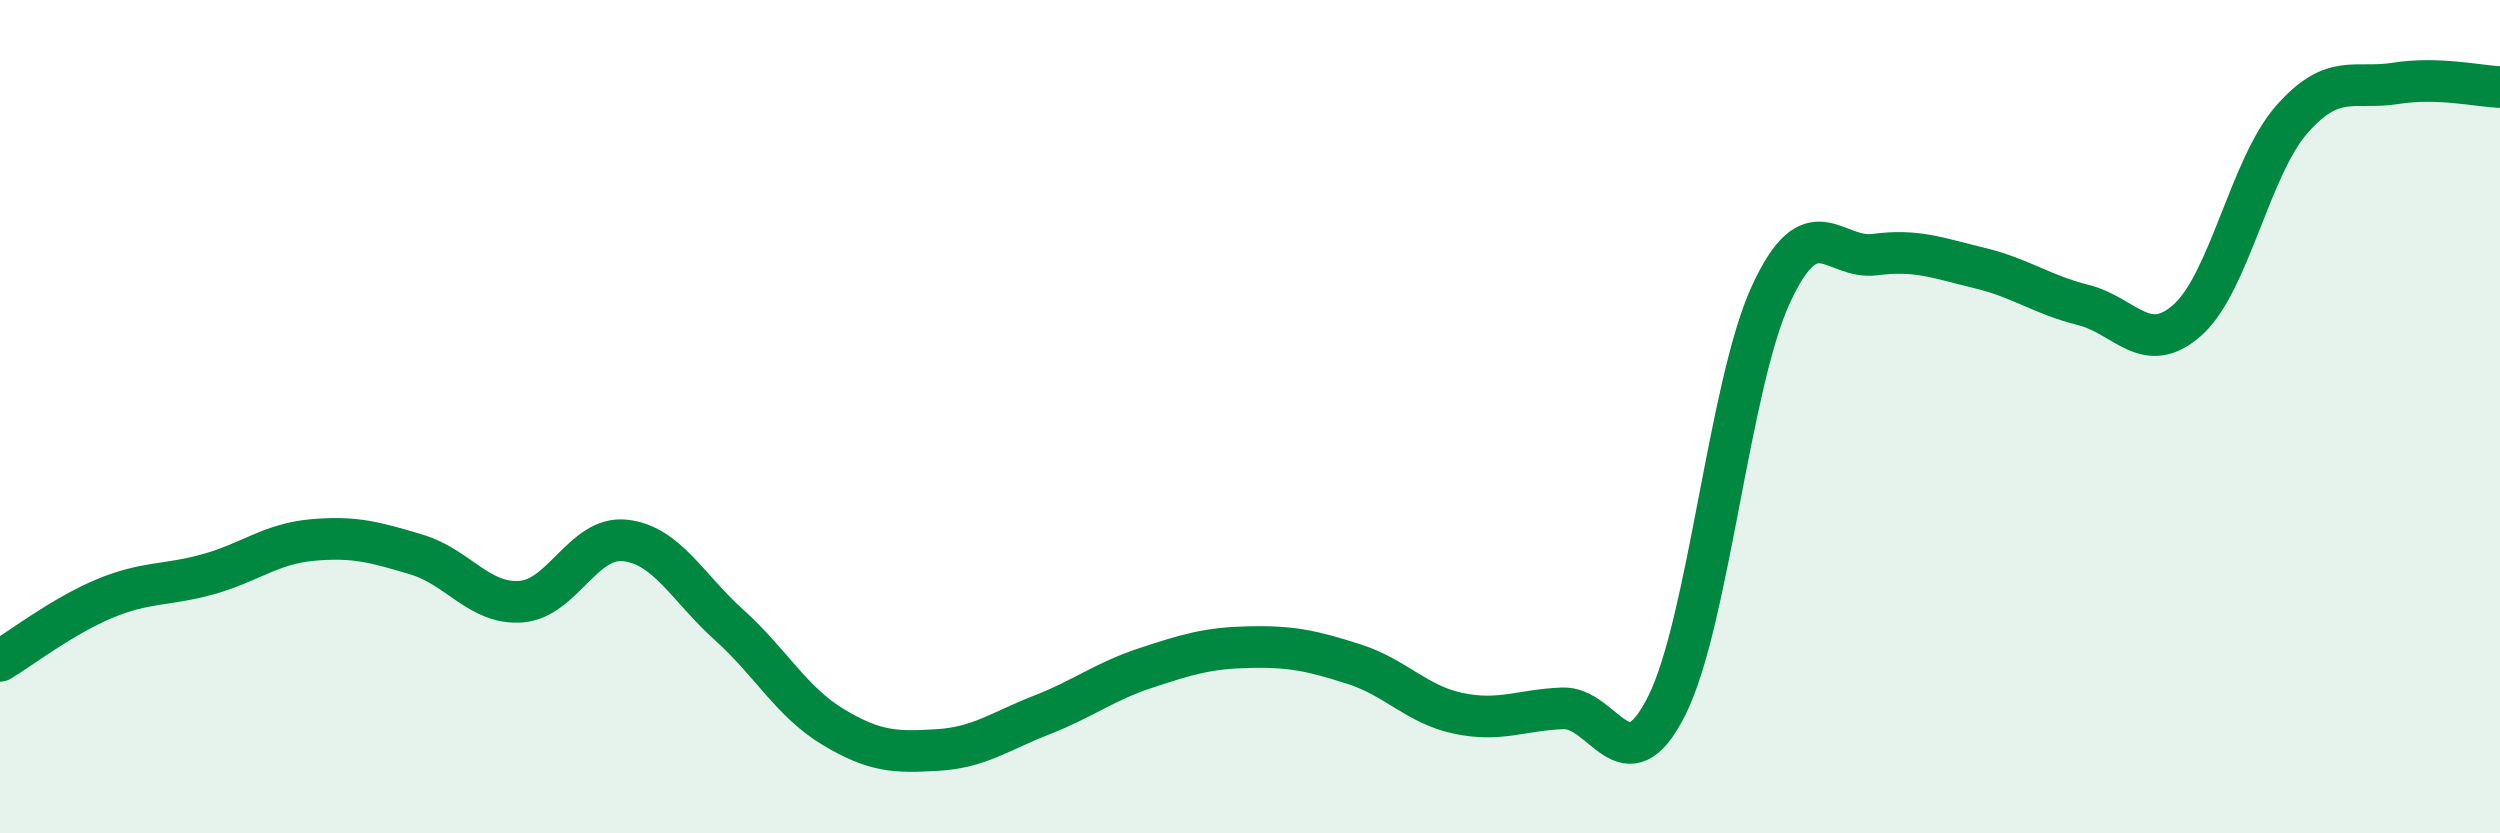
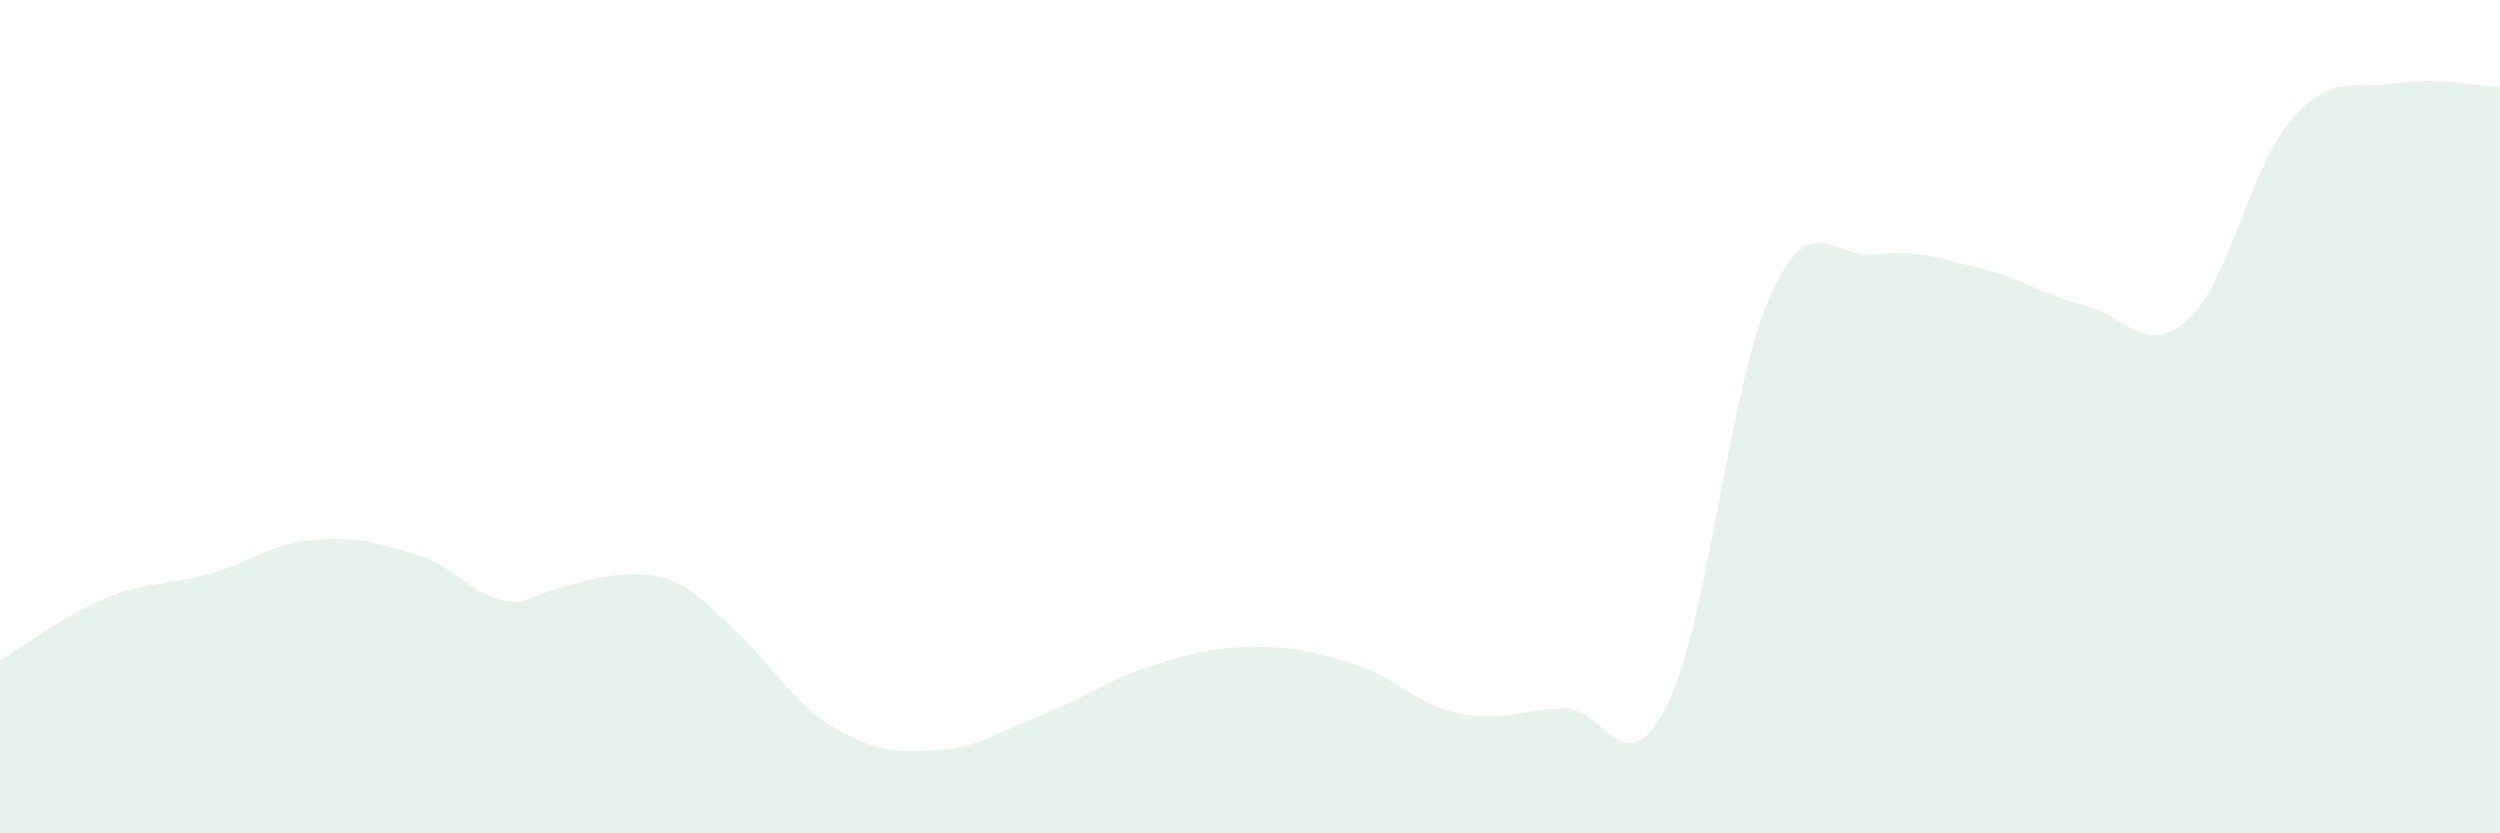
<svg xmlns="http://www.w3.org/2000/svg" width="60" height="20" viewBox="0 0 60 20">
-   <path d="M 0,15.86 C 0.5,15.56 1.5,14.79 2.5,14.37 C 3.5,13.95 4,14.06 5,13.78 C 6,13.5 6.5,13.05 7.5,12.96 C 8.5,12.87 9,13.01 10,13.31 C 11,13.61 11.5,14.51 12.5,14.44 C 13.5,14.37 14,12.86 15,12.97 C 16,13.08 16.5,14.1 17.5,15 C 18.5,15.9 19,16.85 20,17.45 C 21,18.05 21.5,18.06 22.5,18 C 23.5,17.94 24,17.55 25,17.16 C 26,16.77 26.5,16.36 27.5,16.03 C 28.5,15.7 29,15.55 30,15.53 C 31,15.51 31.5,15.62 32.5,15.94 C 33.5,16.26 34,16.91 35,17.12 C 36,17.33 36.5,17.04 37.5,17 C 38.5,16.96 39,18.93 40,16.94 C 41,14.95 41.5,9.24 42.5,7.07 C 43.5,4.9 44,6.24 45,6.11 C 46,5.98 46.5,6.19 47.5,6.43 C 48.5,6.67 49,7.07 50,7.32 C 51,7.57 51.5,8.57 52.5,7.68 C 53.5,6.79 54,4.01 55,2.87 C 56,1.73 56.5,2.16 57.5,2 C 58.5,1.84 59.5,2.07 60,2.09L60 20L0 20Z" fill="#008740" opacity="0.1" stroke-linecap="round" stroke-linejoin="round" />
-   <path d="M 0,15.86 C 0.5,15.56 1.5,14.79 2.5,14.37 C 3.5,13.95 4,14.06 5,13.78 C 6,13.5 6.5,13.05 7.5,12.96 C 8.5,12.87 9,13.01 10,13.31 C 11,13.61 11.5,14.51 12.5,14.44 C 13.5,14.37 14,12.86 15,12.97 C 16,13.08 16.5,14.1 17.5,15 C 18.5,15.9 19,16.85 20,17.45 C 21,18.05 21.5,18.06 22.5,18 C 23.5,17.94 24,17.55 25,17.16 C 26,16.77 26.5,16.36 27.5,16.03 C 28.5,15.7 29,15.55 30,15.53 C 31,15.51 31.5,15.62 32.5,15.94 C 33.5,16.26 34,16.91 35,17.12 C 36,17.33 36.5,17.04 37.5,17 C 38.5,16.96 39,18.93 40,16.94 C 41,14.95 41.5,9.24 42.5,7.07 C 43.5,4.9 44,6.24 45,6.11 C 46,5.98 46.5,6.19 47.5,6.43 C 48.5,6.67 49,7.07 50,7.32 C 51,7.57 51.5,8.57 52.5,7.68 C 53.5,6.79 54,4.01 55,2.87 C 56,1.73 56.5,2.16 57.5,2 C 58.5,1.84 59.5,2.07 60,2.09" stroke="#008740" stroke-width="1" fill="none" stroke-linecap="round" stroke-linejoin="round" />
+   <path d="M 0,15.86 C 0.5,15.56 1.5,14.79 2.5,14.37 C 3.5,13.95 4,14.06 5,13.78 C 6,13.5 6.5,13.05 7.5,12.96 C 8.5,12.87 9,13.01 10,13.31 C 11,13.61 11.5,14.51 12.5,14.44 C 16,13.08 16.5,14.1 17.5,15 C 18.5,15.9 19,16.85 20,17.45 C 21,18.05 21.5,18.06 22.5,18 C 23.5,17.94 24,17.55 25,17.16 C 26,16.77 26.5,16.36 27.5,16.03 C 28.5,15.7 29,15.55 30,15.53 C 31,15.51 31.5,15.62 32.5,15.94 C 33.5,16.26 34,16.91 35,17.12 C 36,17.33 36.5,17.04 37.5,17 C 38.5,16.96 39,18.93 40,16.94 C 41,14.95 41.5,9.24 42.5,7.07 C 43.5,4.9 44,6.24 45,6.11 C 46,5.98 46.5,6.19 47.5,6.43 C 48.5,6.67 49,7.07 50,7.32 C 51,7.57 51.5,8.57 52.5,7.68 C 53.5,6.79 54,4.01 55,2.87 C 56,1.73 56.5,2.16 57.5,2 C 58.5,1.84 59.5,2.07 60,2.09L60 20L0 20Z" fill="#008740" opacity="0.1" stroke-linecap="round" stroke-linejoin="round" />
</svg>